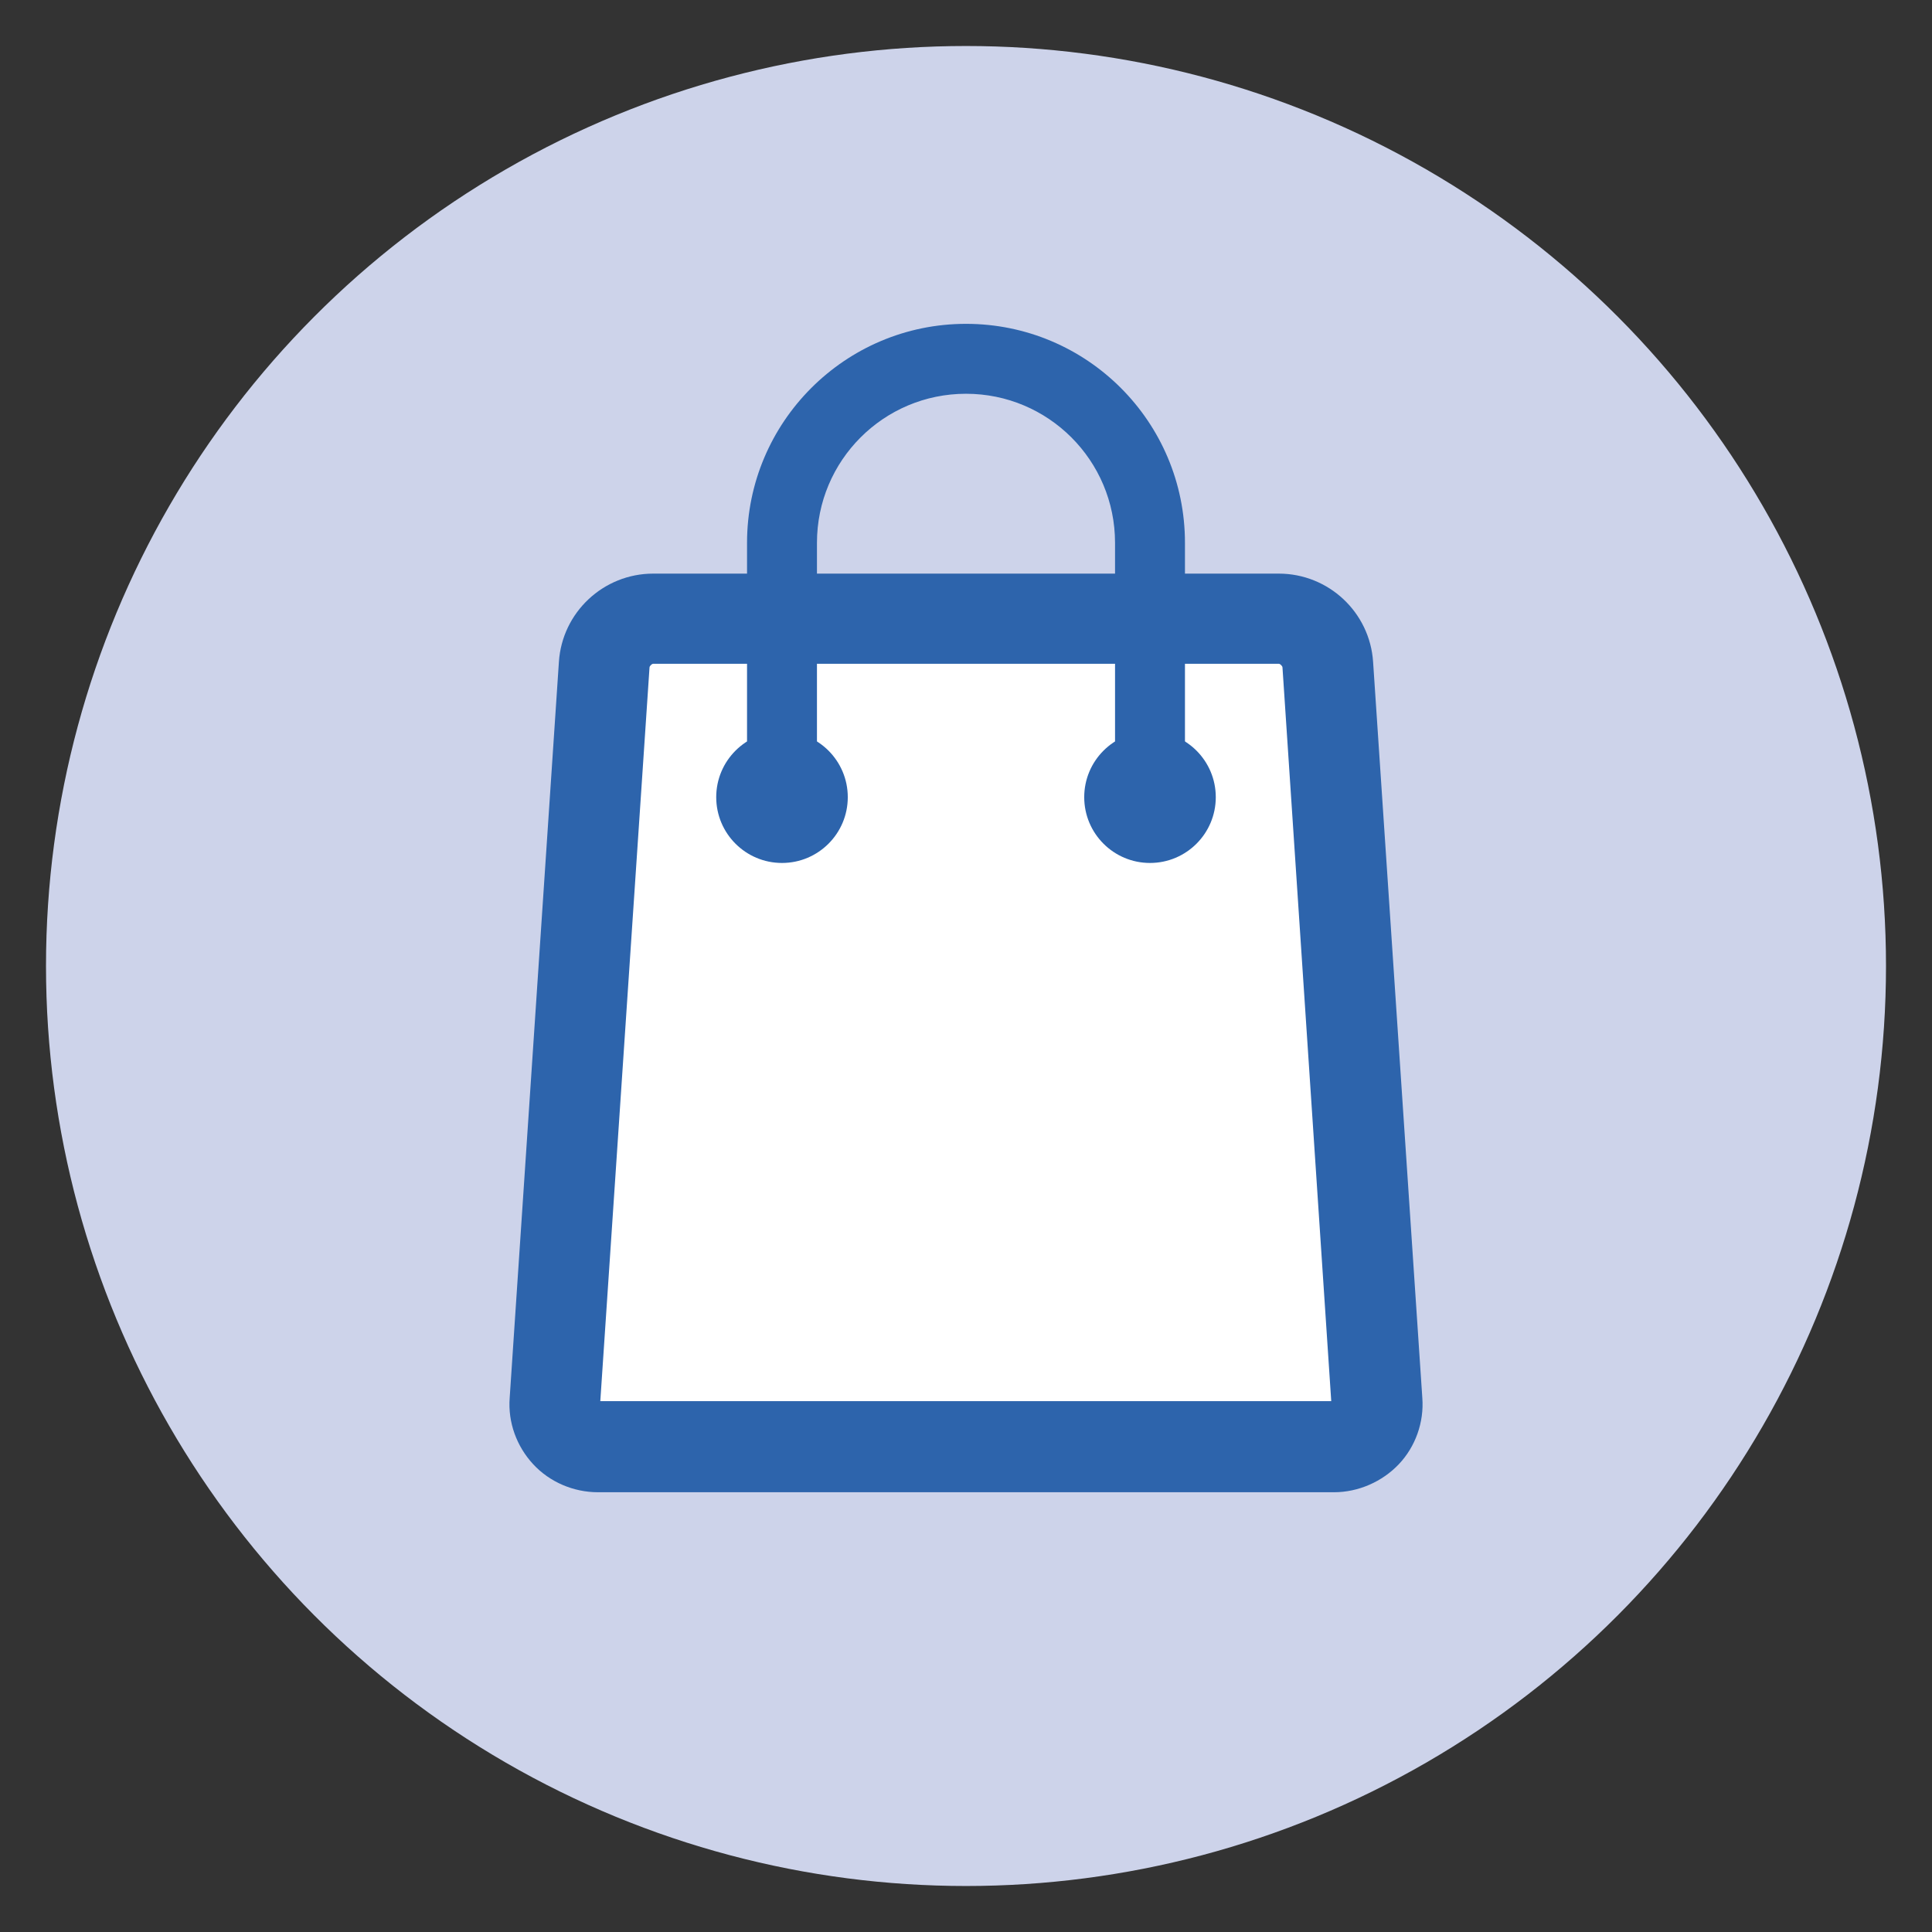
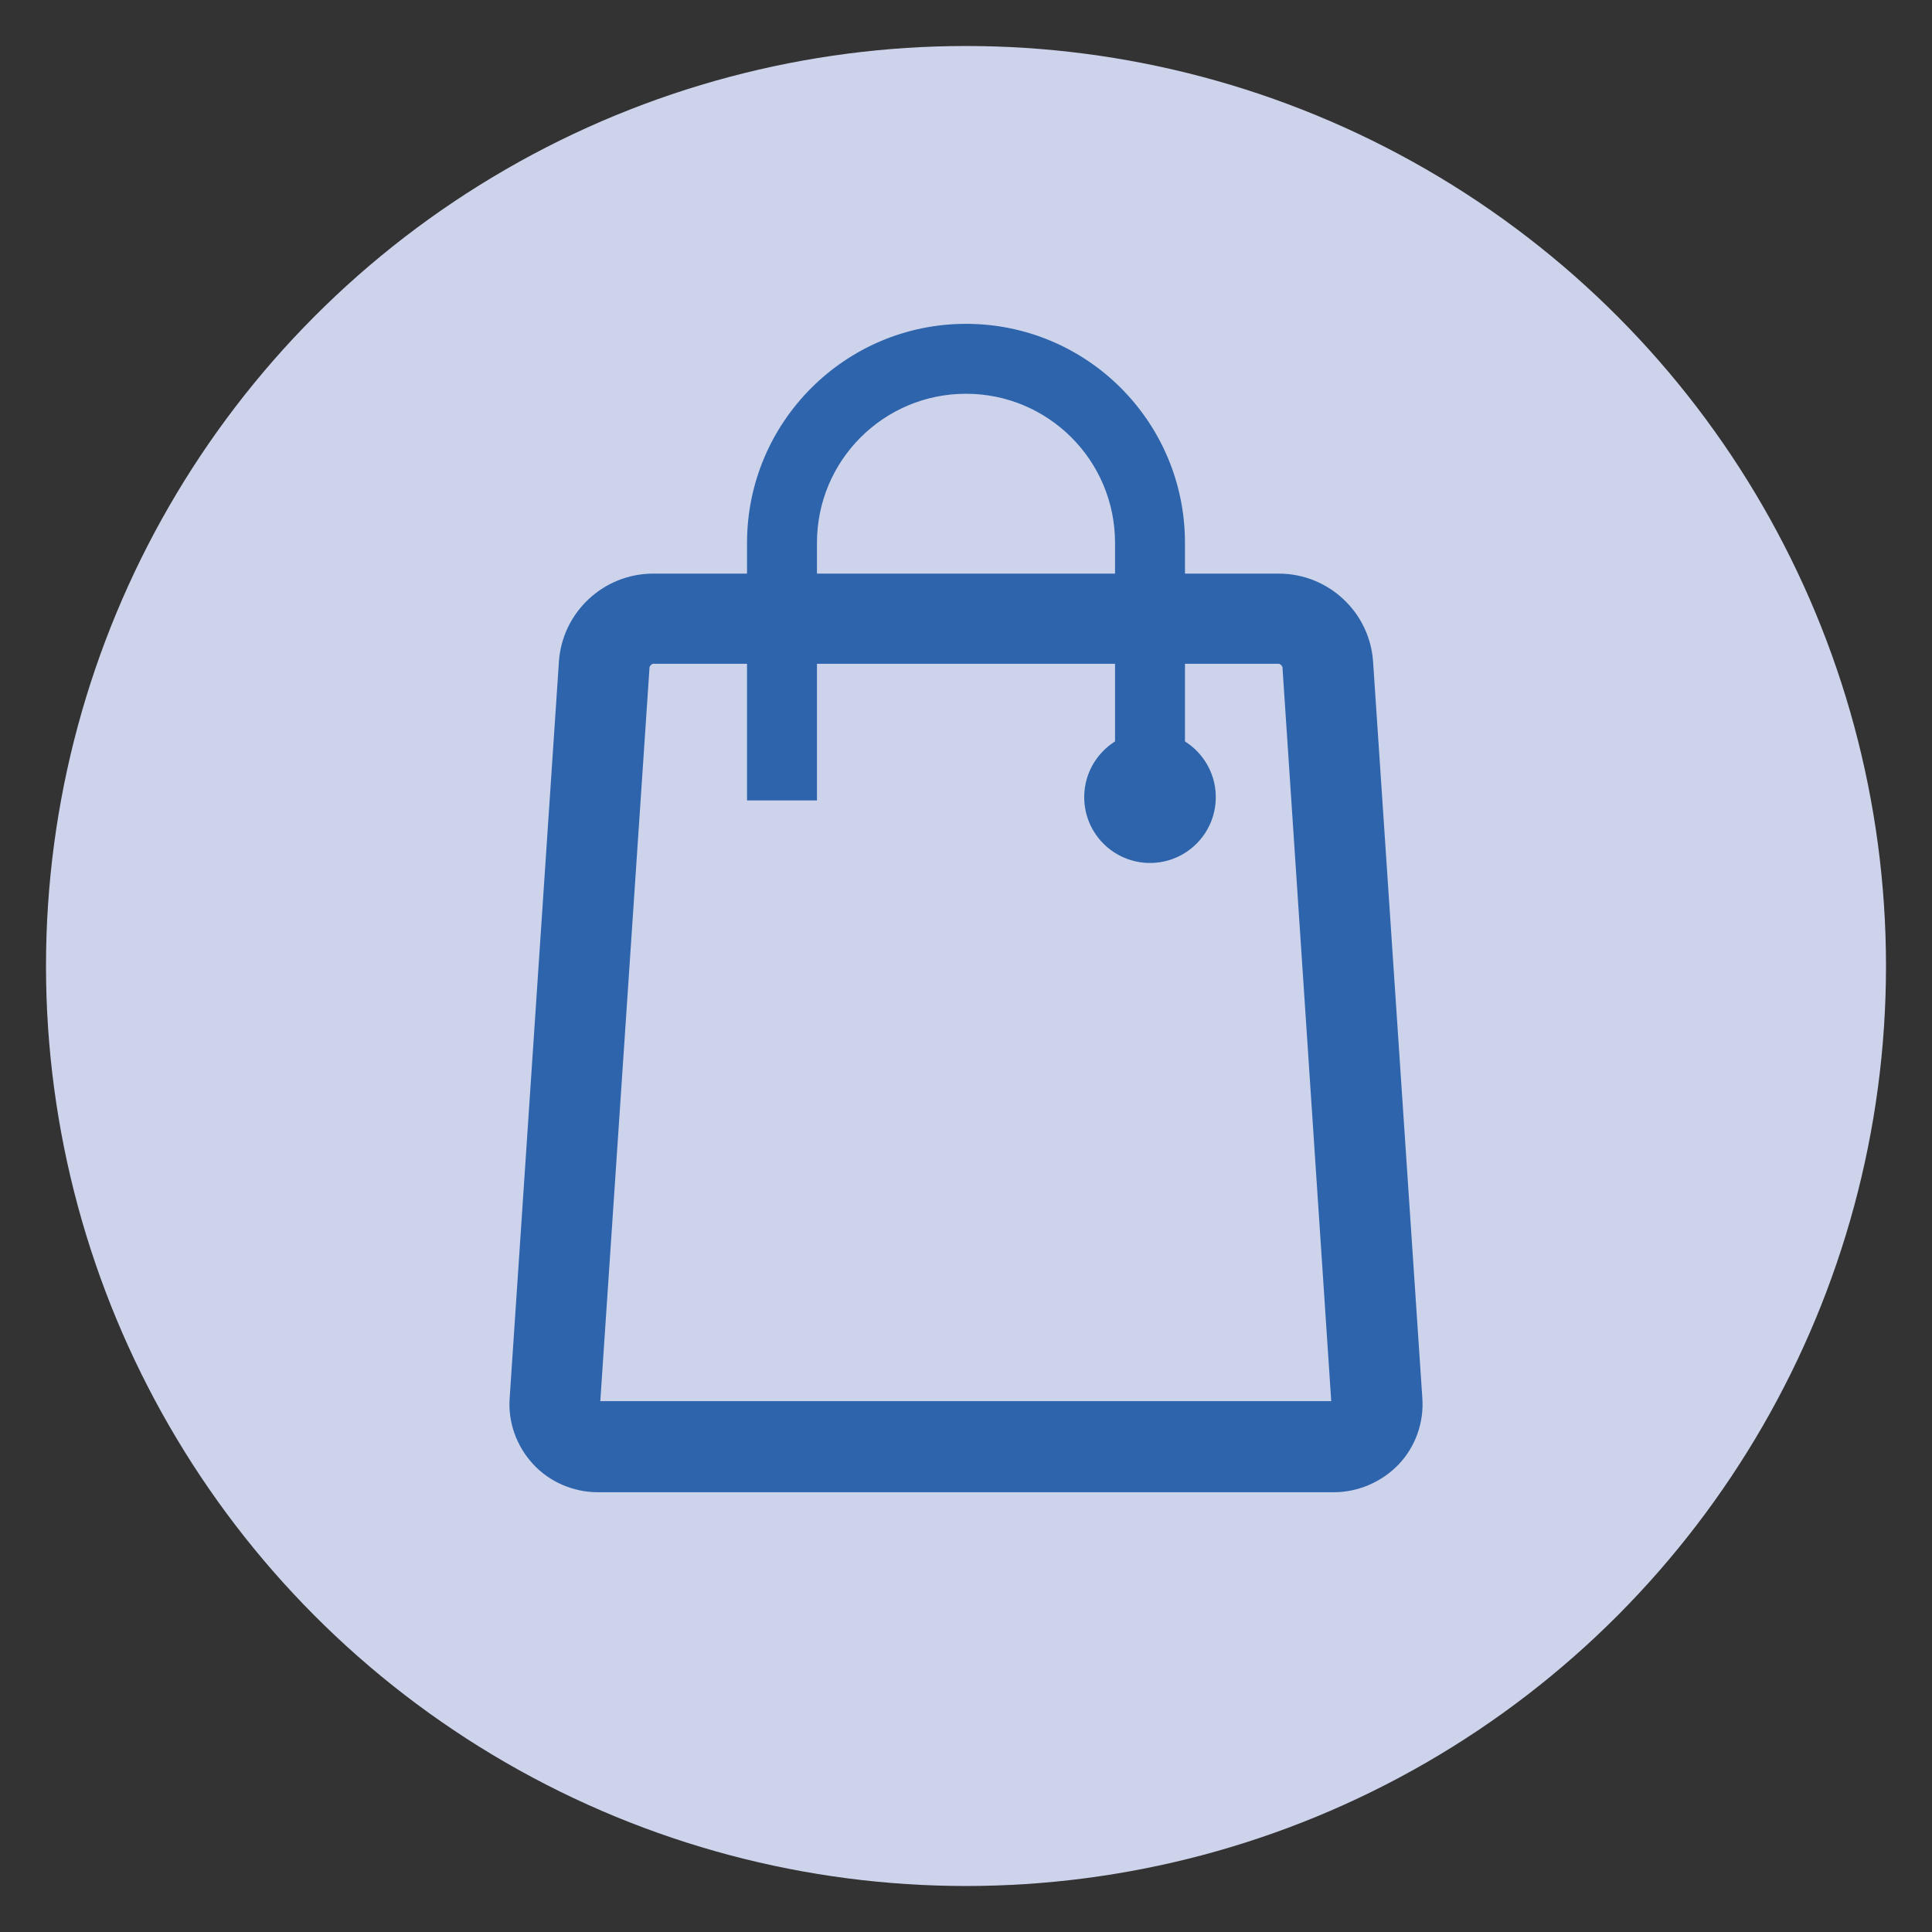
<svg xmlns="http://www.w3.org/2000/svg" version="1.1" id="Layer_1" x="0px" y="0px" viewBox="0 0 420 420" style="enable-background:new 0 0 420 420;" xml:space="preserve">
  <rect x="0" y="0" width="420" height="420" fill="#333333" stroke="none" />
  <style type="text/css">
	.st0{fill:#CDD3EA;}
	.st1{fill:#FFFFFF;}
	.st2{fill:#2D64AC;}
</style>
  <g>
    <g>
      <circle class="st0" cx="210" cy="210" r="200" />
    </g>
-     <path class="st1" d="M299.3,304.5c0.4,5.5-3.8,10-9.3,10H130c-5.5,0-9.7-4.5-9.3-10l10.7-160c0.4-5.5,5.2-10,10.7-10h136   c5.5,0,10.3,4.5,10.7,10L299.3,304.5z" />
    <path class="st2" d="M290,324.4H130c-5.3,0-10.5-2.2-14.1-6.1s-5.5-9.1-5.1-14.4l10.7-160c0.7-10.8,9.7-19.2,20.5-19.2h136   c10.8,0,19.8,8.4,20.5,19.2l10.7,160c0.4,5.3-1.5,10.6-5.1,14.4S295.3,324.4,290,324.4z M289.5,305.2   C289.5,305.2,289.5,305.2,289.5,305.2l9.8-0.7L289.5,305.2z M130.5,304.6h158.9l-10.6-159.5c0-0.3-0.5-0.8-0.8-0.8H142   c-0.3,0-0.8,0.5-0.8,0.8L130.5,304.6z" />
    <g>
      <g>
        <path class="st2" d="M257.6,174h-15.2v-56c0-17.9-14.5-32.4-32.4-32.4s-32.4,14.5-32.4,32.4v56h-15.2v-56     c0-26.2,21.3-47.6,47.6-47.6s47.6,21.3,47.6,47.6V174z" />
      </g>
      <g>
        <g>
          <circle class="st2" cx="250" cy="173.3" r="14.3" />
        </g>
      </g>
      <g>
        <g>
-           <circle class="st2" cx="170" cy="173.3" r="14.3" />
-         </g>
+           </g>
      </g>
    </g>
  </g>
</svg>